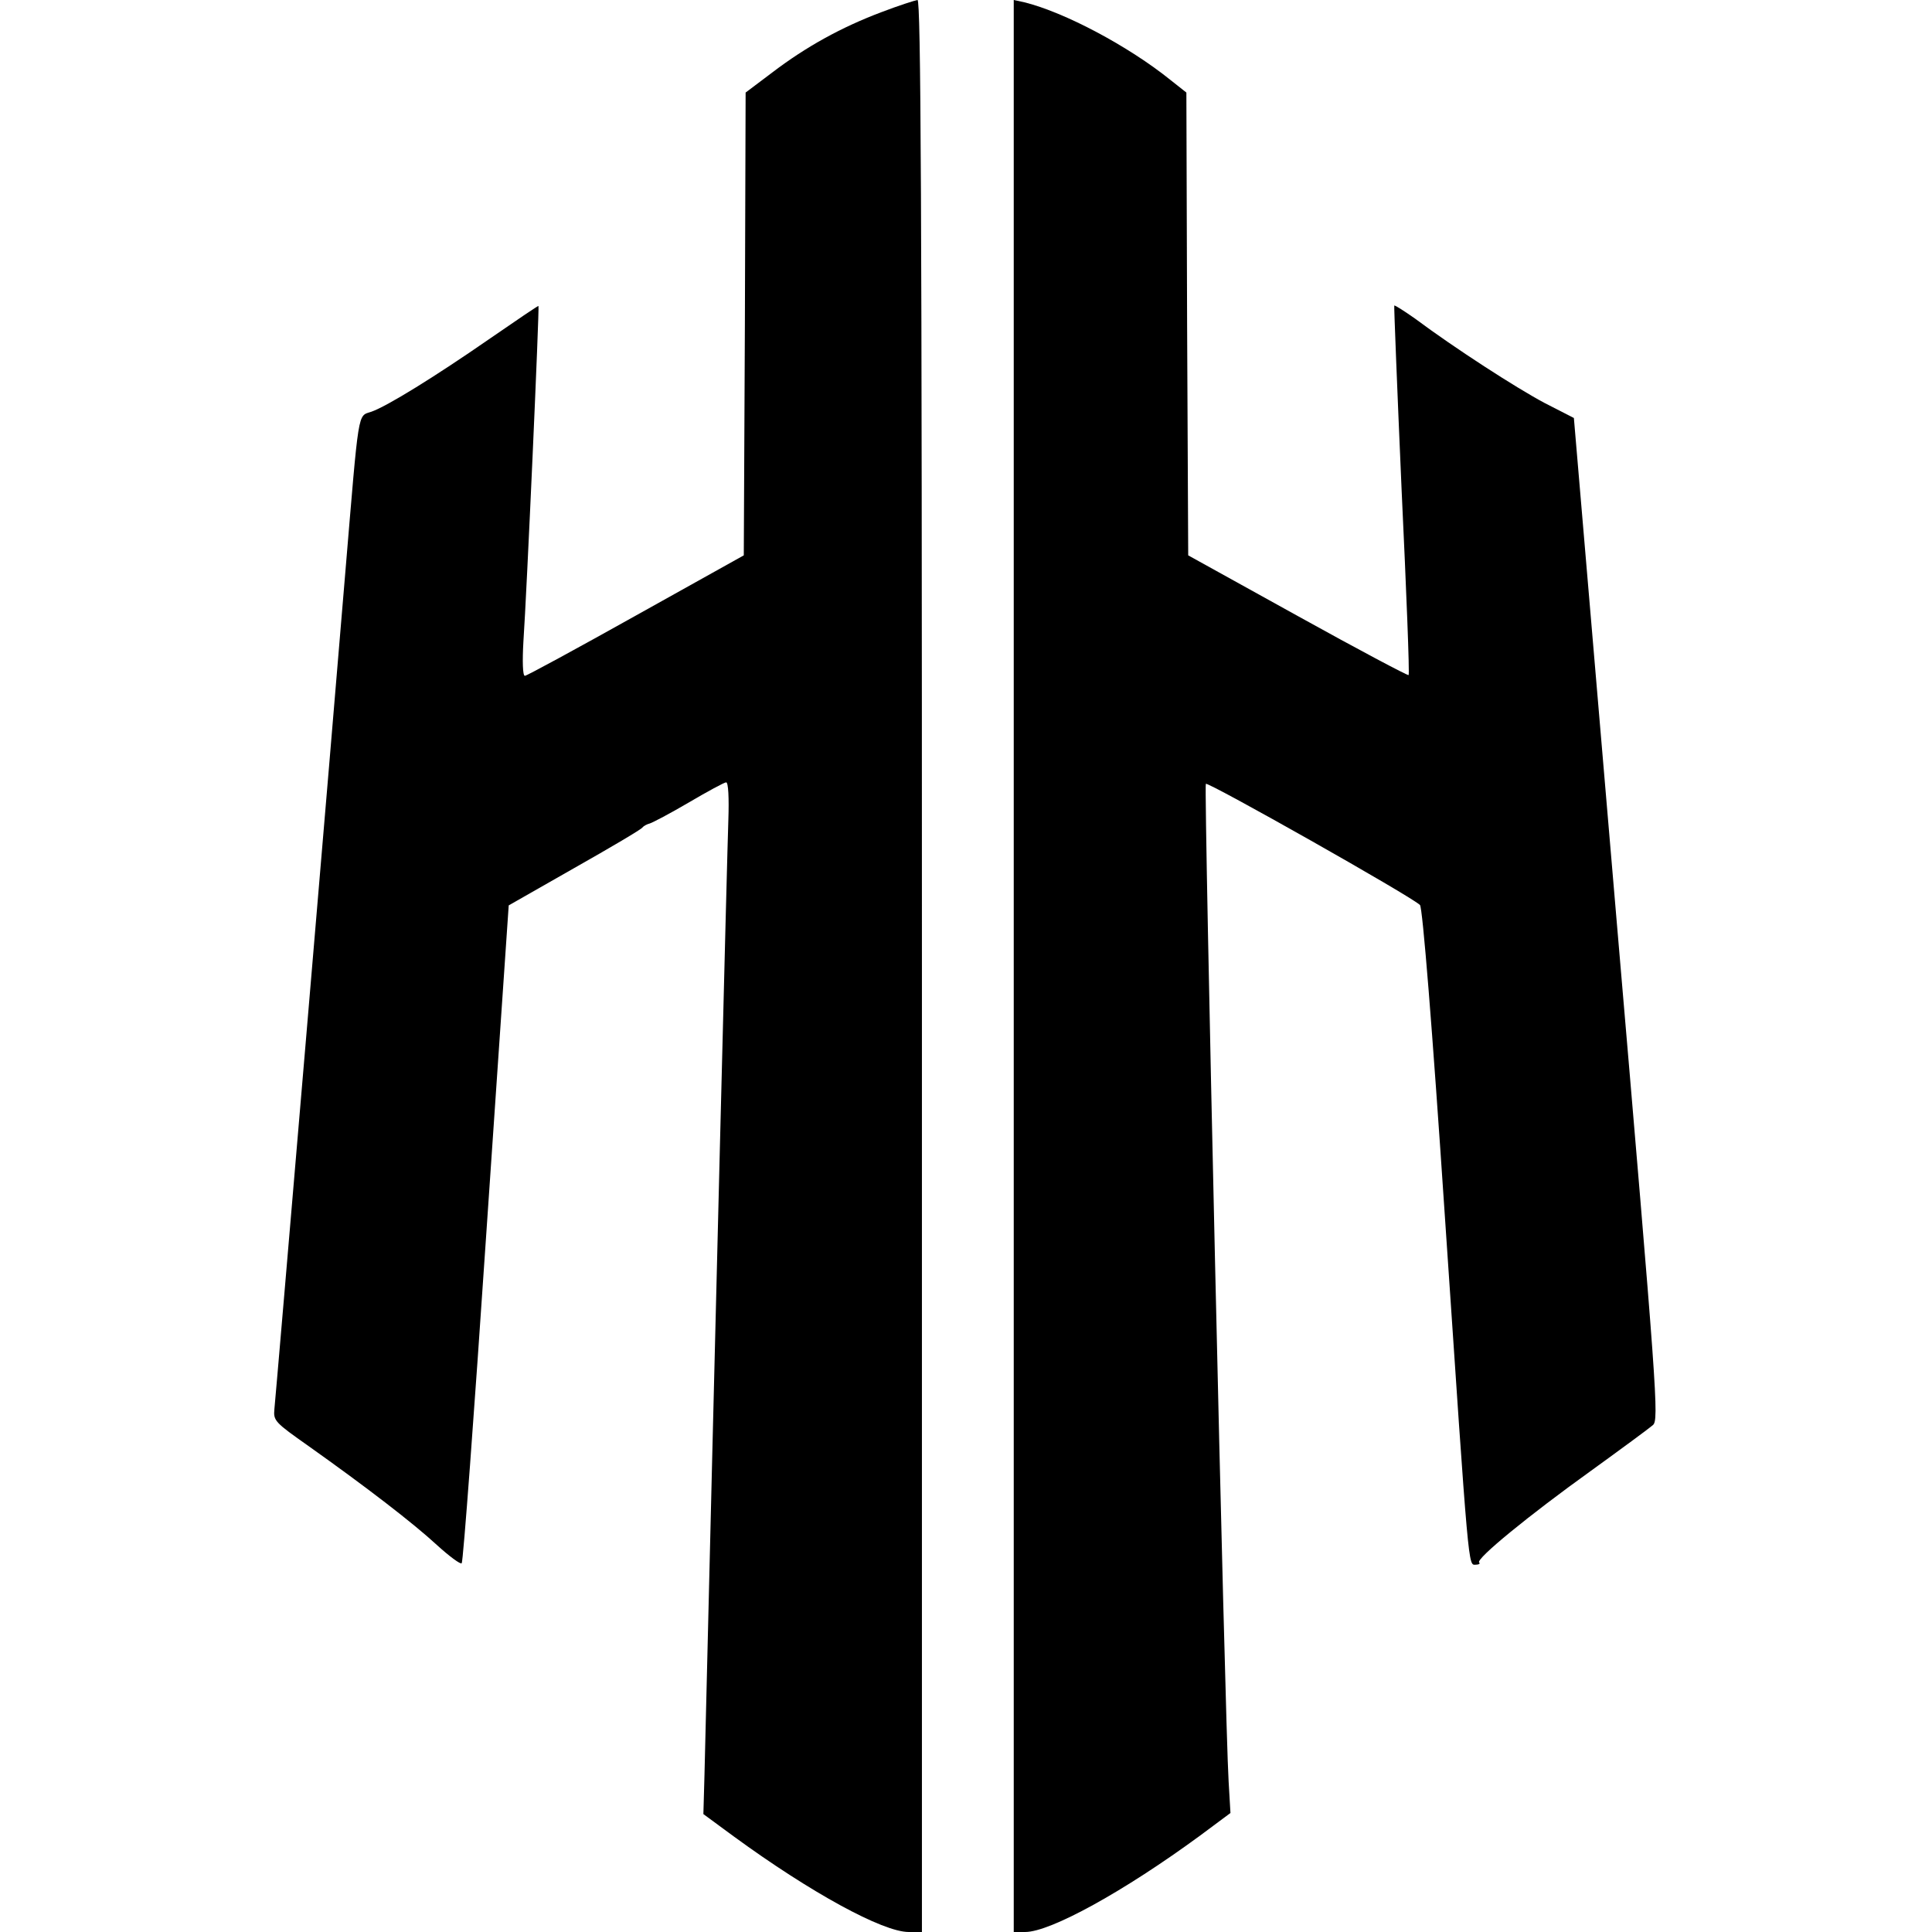
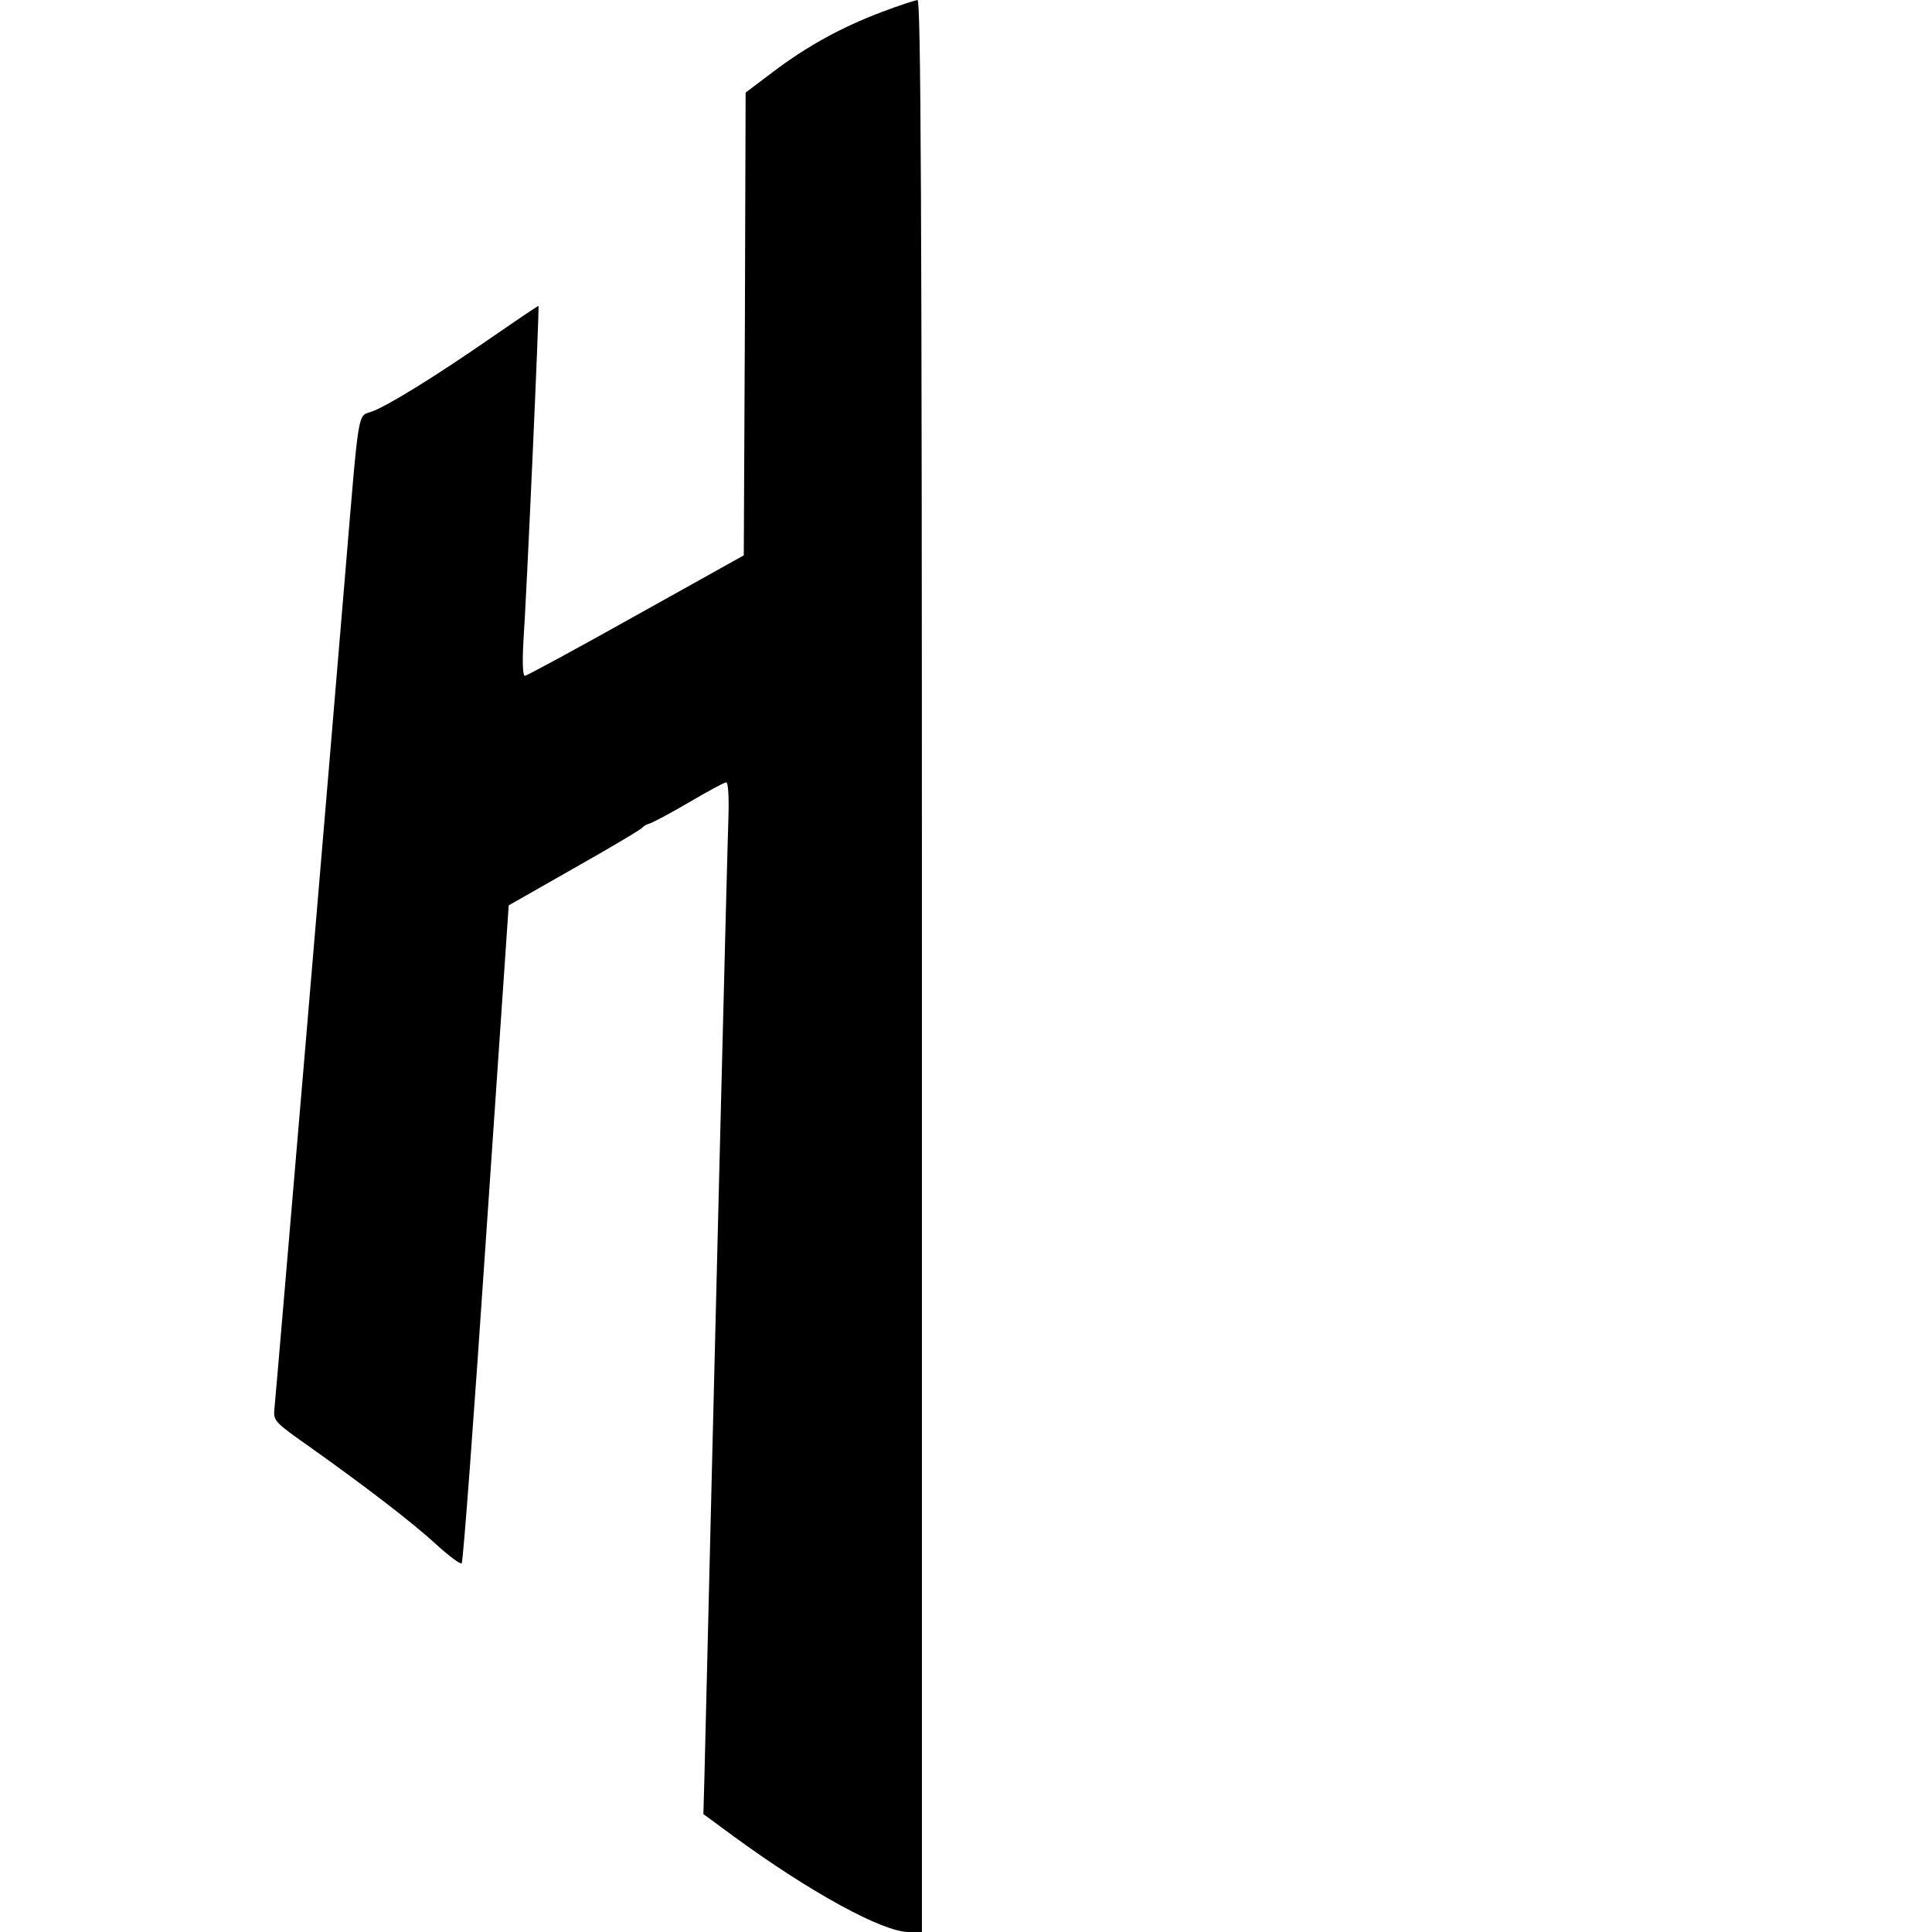
<svg xmlns="http://www.w3.org/2000/svg" version="1.0" width="526pt" height="526pt" viewBox="0 0 526 526" preserveAspectRatio="xMidYMid meet">
  <g transform="translate(0,526) scale(0.1,-0.1)" fill="#000000" stroke="none">
    <path d="M2400 5227 c-109 -41 -205 -94 -297 -164 l-73 -55 -2 -630 -3 -630 -294 -164 c-161 -90 -297 -164 -302 -164 -6 0 -7 40 -4 93 9 130 44 912 41 914 -1 1 -60 -39 -131 -88 -150 -104 -281 -185 -324 -200 -38 -13 -33 14 -71 -439 -35 -423 -188 -2229 -193 -2277 -3 -31 2 -36 93 -100 155 -110 284 -209 349 -269 34 -31 65 -54 68 -50 4 3 34 408 67 898 l61 893 179 102 c99 56 182 105 185 110 3 4 12 9 20 11 7 2 55 27 106 57 51 30 97 55 102 55 6 0 8 -43 6 -102 -3 -80 -37 -1439 -65 -2600 l-3 -107 83 -61 c208 -152 405 -260 476 -260 l36 0 0 2630 c0 2098 -3 2630 -12 2630 -7 -1 -51 -15 -98 -33z" />
-     <path d="M2760 2630 l0 -2630 31 0 c69 0 270 111 477 263 l82 61 -5 86 c-10 160 -68 2710 -62 2716 6 6 562 -308 583 -330 7 -7 33 -327 68 -851 66 -979 63 -945 84 -945 8 0 13 3 9 6 -9 10 135 128 305 250 83 60 159 116 168 124 17 14 12 80 -99 1378 l-116 1364 -80 41 c-77 41 -243 148 -353 230 -30 21 -55 37 -56 35 -1 -1 8 -228 20 -502 13 -275 22 -502 19 -504 -2 -2 -138 70 -302 161 l-298 165 -3 630 -2 630 -43 34 c-114 92 -289 185 -399 212 l-28 6 0 -2630z" />
  </g>
</svg>